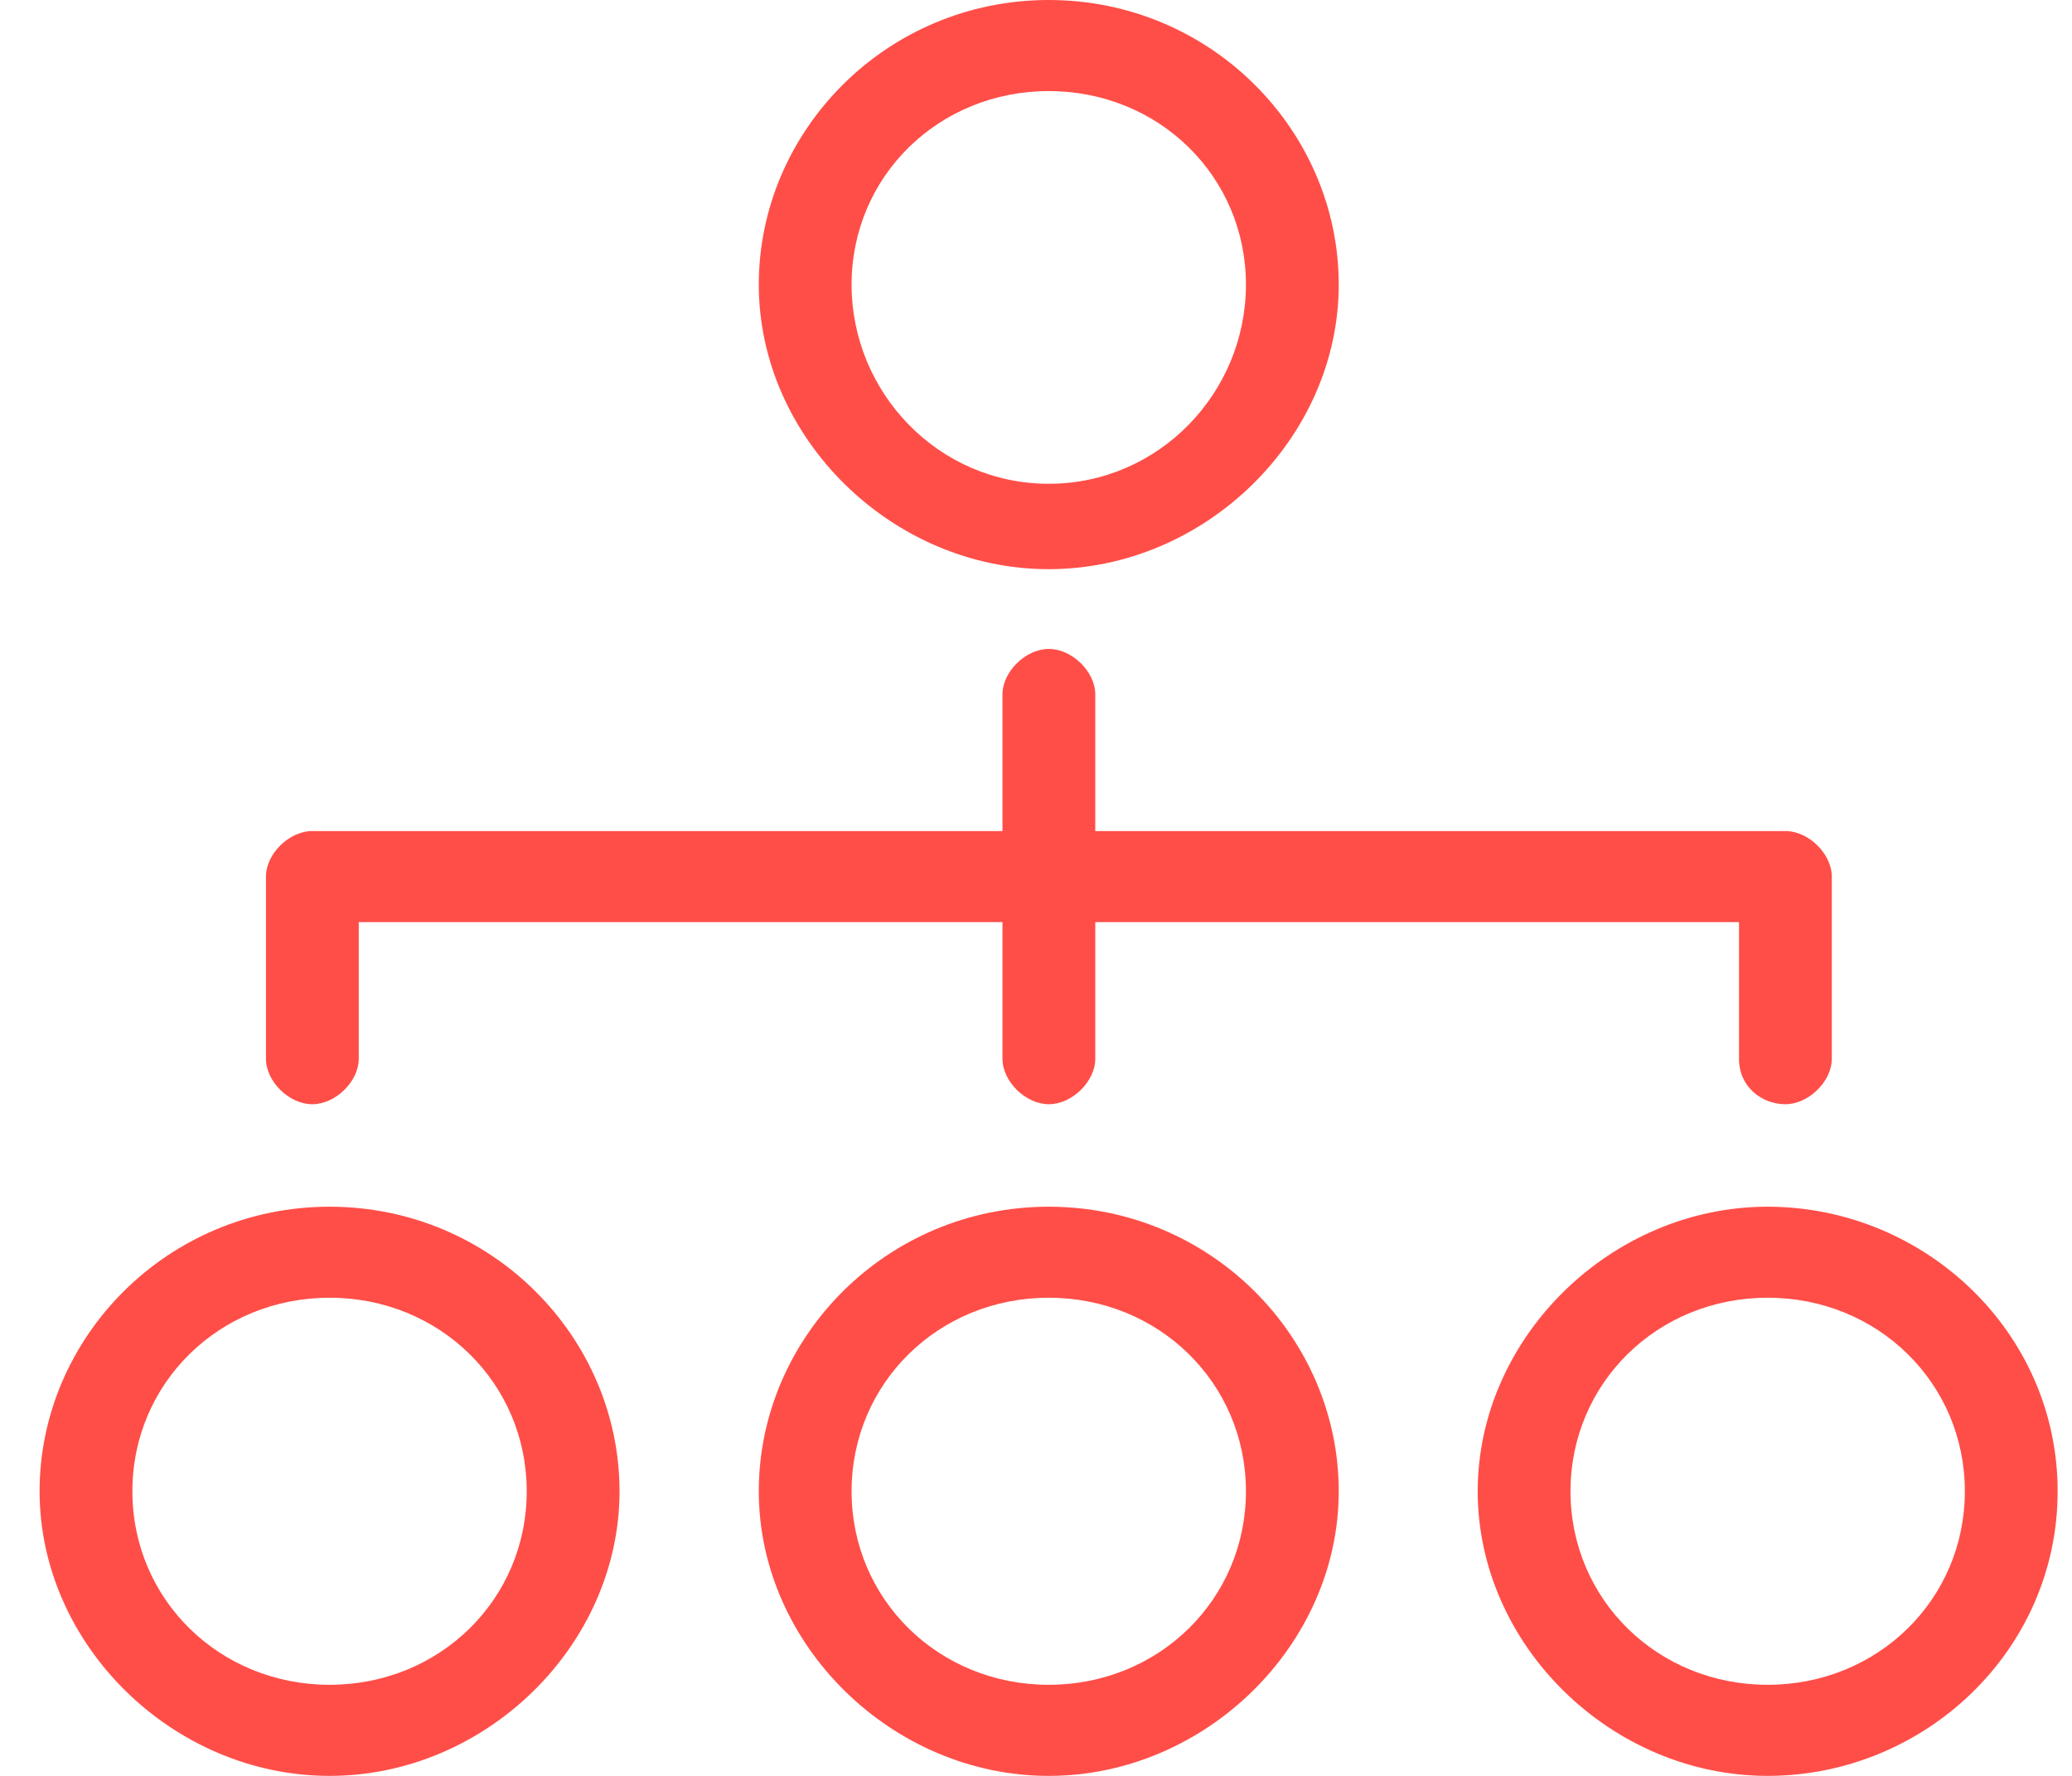
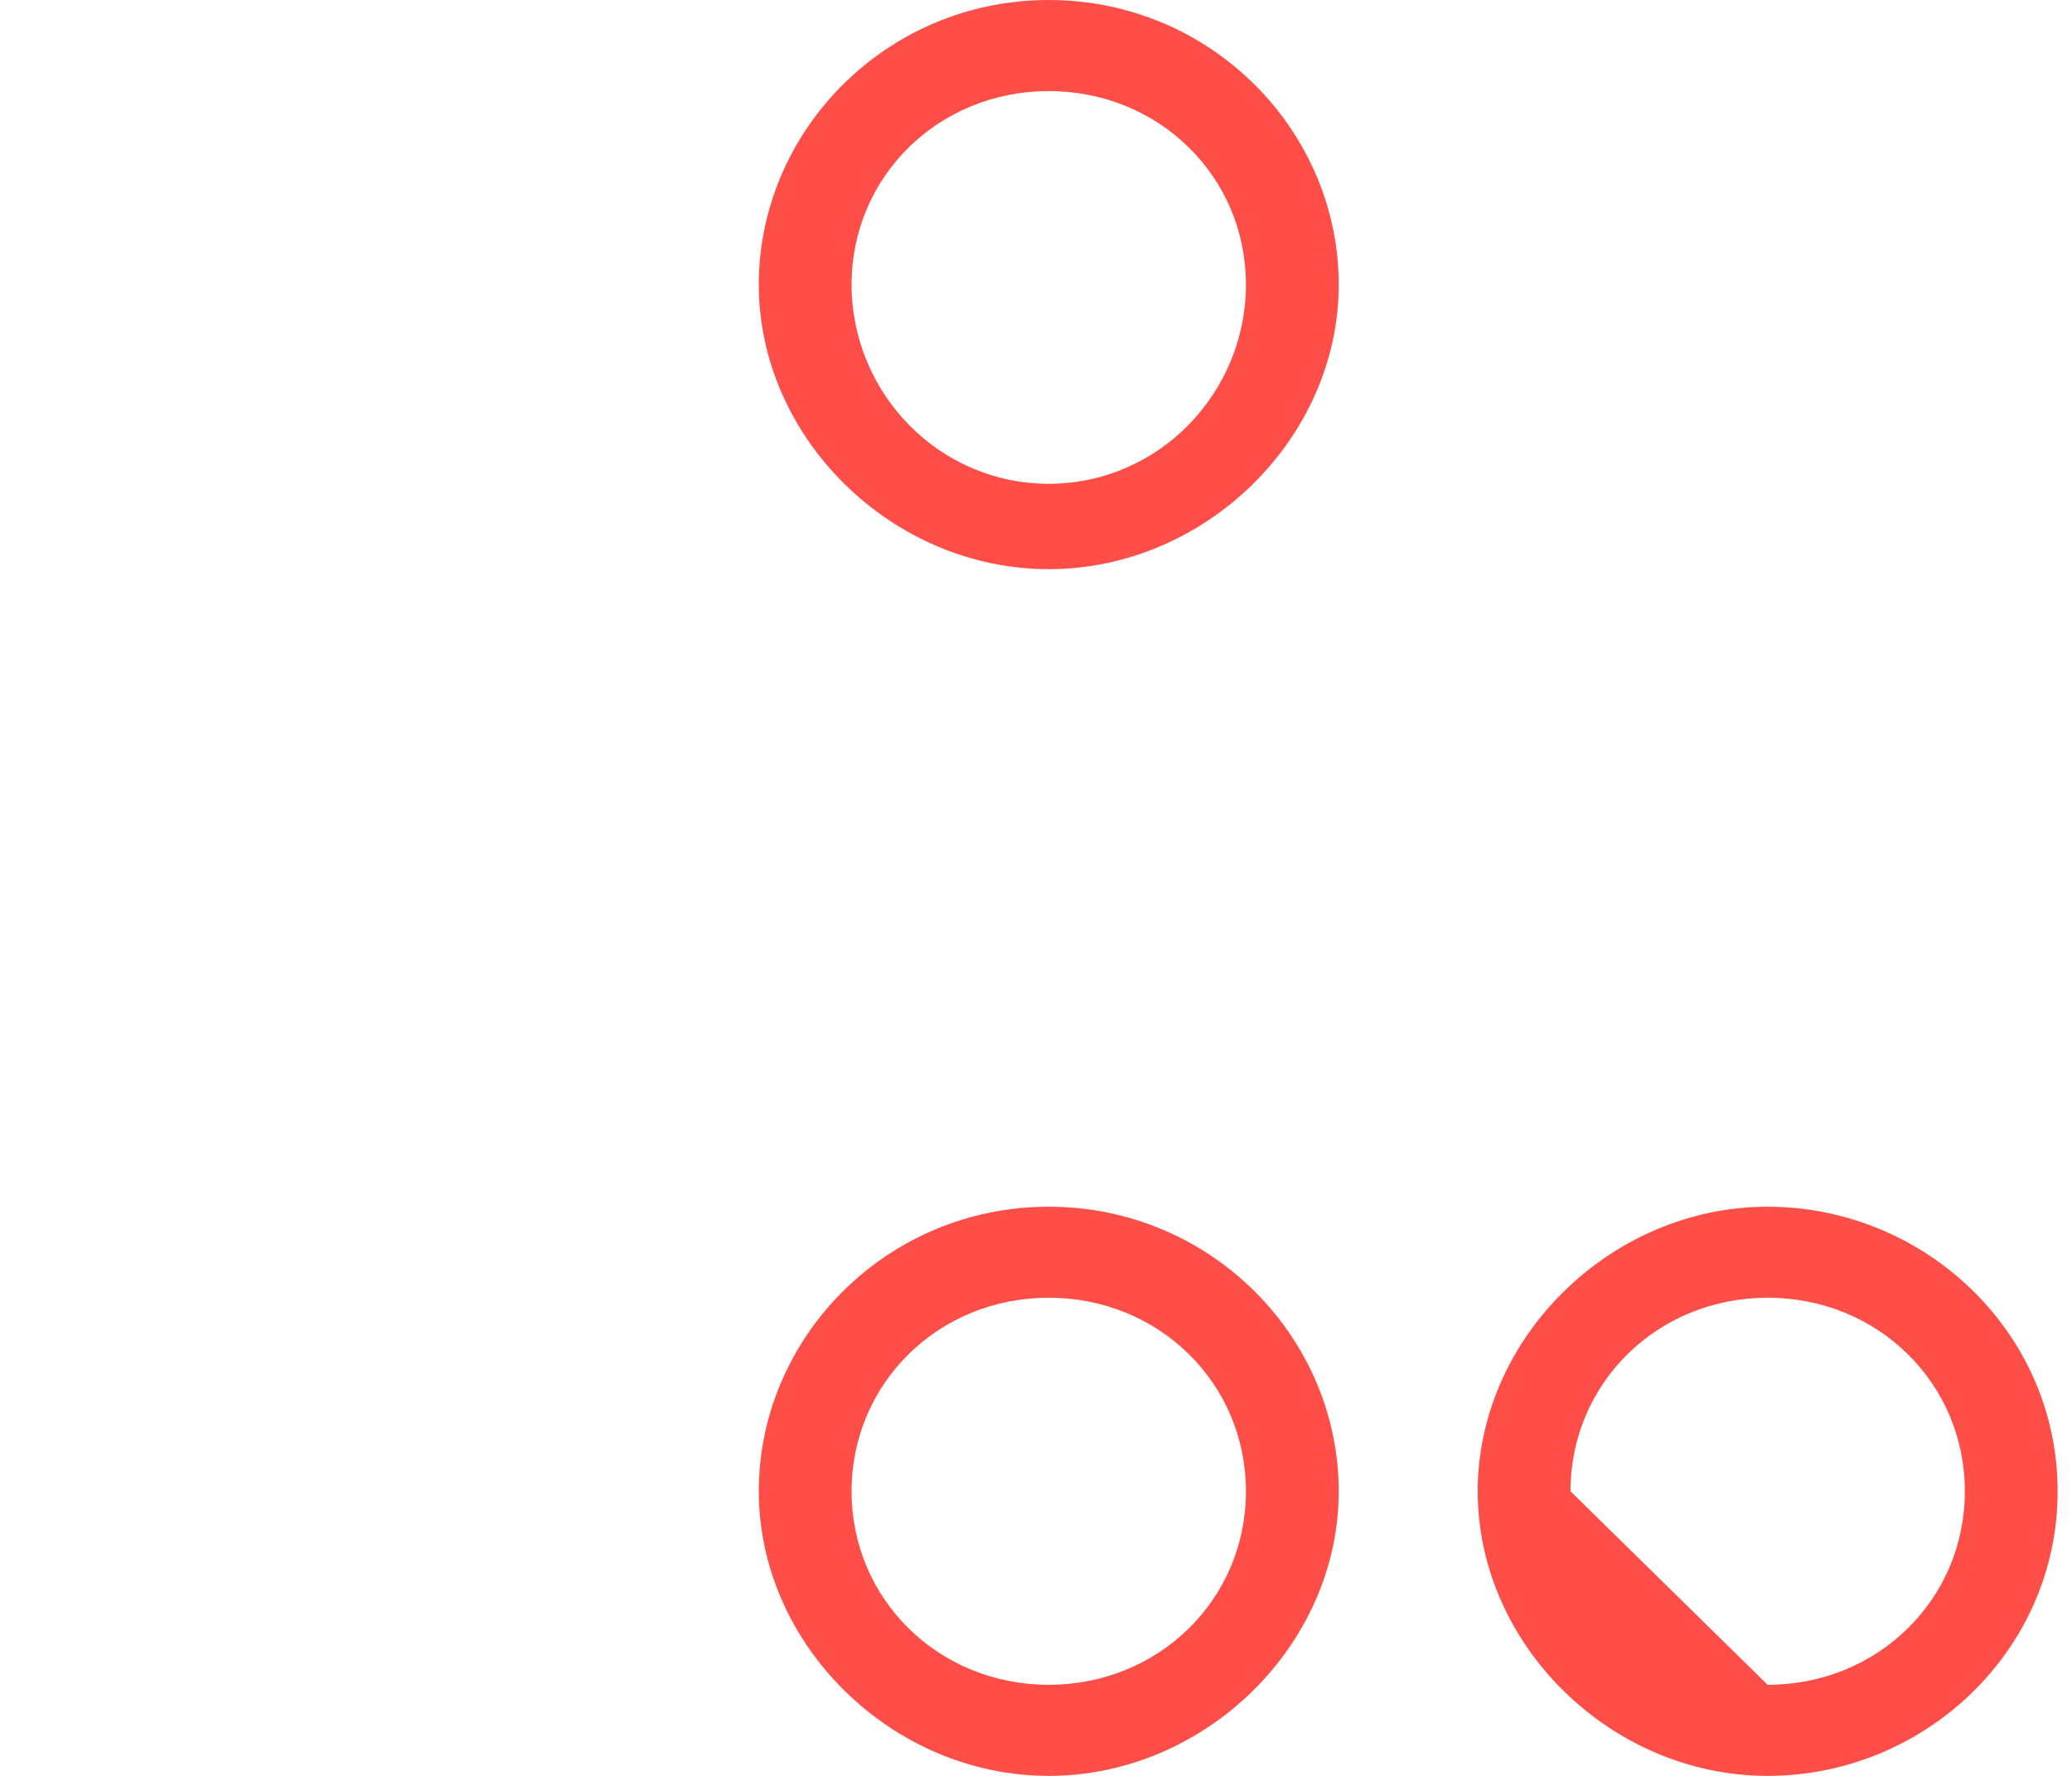
<svg xmlns="http://www.w3.org/2000/svg" width="28" height="24" viewBox="0 0 28 24" fill="none">
  <path d="M14.172 0C11.978 0 10.254 1.769 10.254 3.846C10.254 5.923 12.056 7.692 14.172 7.692C16.288 7.692 18.091 5.923 18.091 3.846C18.091 1.769 16.367 0 14.172 0ZM14.172 6.538C12.683 6.538 11.508 5.308 11.508 3.846C11.508 2.385 12.683 1.231 14.172 1.231C15.661 1.231 16.837 2.385 16.837 3.846C16.837 5.308 15.661 6.538 14.172 6.538Z" fill="#FF4E48" />
-   <path d="M24.127 14.923C24.44 14.923 24.754 14.616 24.754 14.308V11.847C24.754 11.539 24.44 11.231 24.127 11.231H14.801V9.385C14.801 9.077 14.487 8.77 14.174 8.77C13.86 8.77 13.547 9.077 13.547 9.385V11.231H4.221C3.907 11.231 3.594 11.539 3.594 11.847V14.308C3.594 14.616 3.907 14.923 4.221 14.923C4.534 14.923 4.848 14.616 4.848 14.308V12.462H13.547V14.308C13.547 14.616 13.86 14.923 14.174 14.923C14.487 14.923 14.801 14.616 14.801 14.308V12.462H23.5V14.308C23.5 14.693 23.813 14.923 24.127 14.923Z" fill="#FF4E48" />
  <path d="M14.172 16.308C11.978 16.308 10.254 18.077 10.254 20.154C10.254 22.231 12.056 24 14.172 24C16.288 24 18.091 22.231 18.091 20.154C18.091 18.077 16.367 16.308 14.172 16.308ZM14.172 22.769C12.683 22.769 11.508 21.615 11.508 20.154C11.508 18.692 12.683 17.538 14.172 17.538C15.661 17.538 16.837 18.692 16.837 20.154C16.837 21.615 15.661 22.769 14.172 22.769Z" fill="#FF4E48" />
-   <path d="M4.454 16.308C2.259 16.308 0.535 18.077 0.535 20.154C0.535 22.231 2.338 24 4.454 24C6.57 24 8.372 22.231 8.372 20.154C8.372 18.077 6.648 16.308 4.454 16.308ZM4.454 22.769C2.965 22.769 1.789 21.615 1.789 20.154C1.789 18.692 2.965 17.538 4.454 17.538C5.943 17.538 7.118 18.692 7.118 20.154C7.118 21.615 5.943 22.769 4.454 22.769Z" fill="#FF4E48" />
-   <path d="M27.806 20.154C27.806 18 26.003 16.308 23.887 16.308C21.771 16.308 19.969 18.077 19.969 20.154C19.969 22.231 21.771 24 23.887 24C26.003 24 27.806 22.308 27.806 20.154ZM21.223 20.154C21.223 18.692 22.398 17.538 23.887 17.538C25.376 17.538 26.552 18.692 26.552 20.154C26.552 21.615 25.376 22.769 23.887 22.769C22.398 22.769 21.223 21.615 21.223 20.154Z" fill="#FF4E48" />
+   <path d="M27.806 20.154C27.806 18 26.003 16.308 23.887 16.308C21.771 16.308 19.969 18.077 19.969 20.154C19.969 22.231 21.771 24 23.887 24C26.003 24 27.806 22.308 27.806 20.154ZM21.223 20.154C21.223 18.692 22.398 17.538 23.887 17.538C25.376 17.538 26.552 18.692 26.552 20.154C26.552 21.615 25.376 22.769 23.887 22.769Z" fill="#FF4E48" />
</svg>